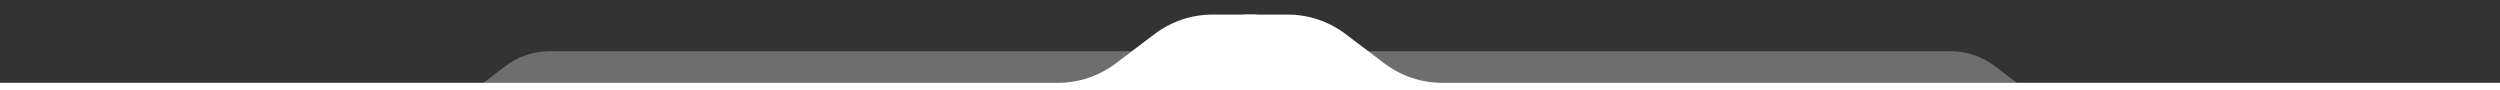
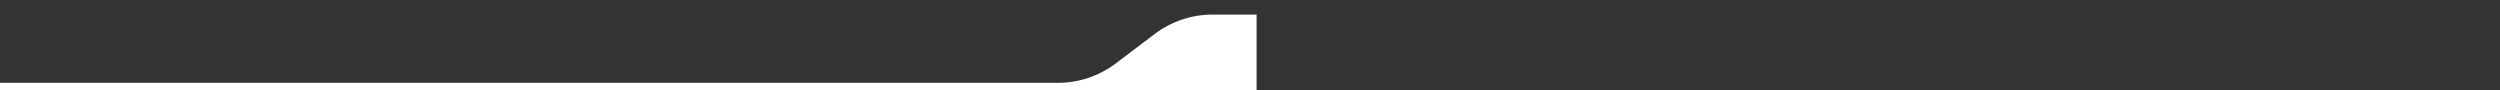
<svg xmlns="http://www.w3.org/2000/svg" version="1.1" id="Calque_1" x="0px" y="0px" viewBox="0 0 1440 52.1" style="enable-background:new 0 0 1440 52.1;" xml:space="preserve">
  <rect x="0" y="0" width="1440" height="52.1" fill="#333333" stroke="none" />
  <style type="text/css">
	.st0{opacity:0.29;fill:#FFFFFF;enable-background:new    ;}
	.st1{fill:#FFFFFF;}
</style>
  <g id="alpha">
-     <path class="st0" d="M1445.8,60.6h-722V29.5h399.8c9.1,0,17.9,3,25.2,8.4l17,13c7.2,5.5,16.1,8.4,25.2,8.4h254.8V60.6z" />
-   </g>
+     </g>
  <g id="hard">
-     <path class="st1" d="M1445.8,52.6H716.3V8.4h25.4c12,0,23.6,3.9,33.2,11.1l22.6,17.1c9.6,7.2,21.2,11.1,33.2,11.1h615.1V52.6z" />
-   </g>
+     </g>
  <g id="alpha_00000140709664871241537670000000602755749307237022_">
-     <path class="st0" d="M-5.7,59.3h254.8c9.1,0,18-2.9,25.2-8.4l17-13c7.3-5.4,16.1-8.4,25.2-8.4h399.8v31.1h-722L-5.7,59.3L-5.7,59.3   z" />
-   </g>
+     </g>
  <g id="hard_00000050660339893222447850000005325519617807808650_">
    <path class="st1" d="M-5.7,47.7h615.1c12,0,23.6-3.9,33.2-11.1l22.6-17.1c9.6-7.2,21.2-11.1,33.2-11.1h25.4v44.2H-5.7V47.7z" />
  </g>
</svg>